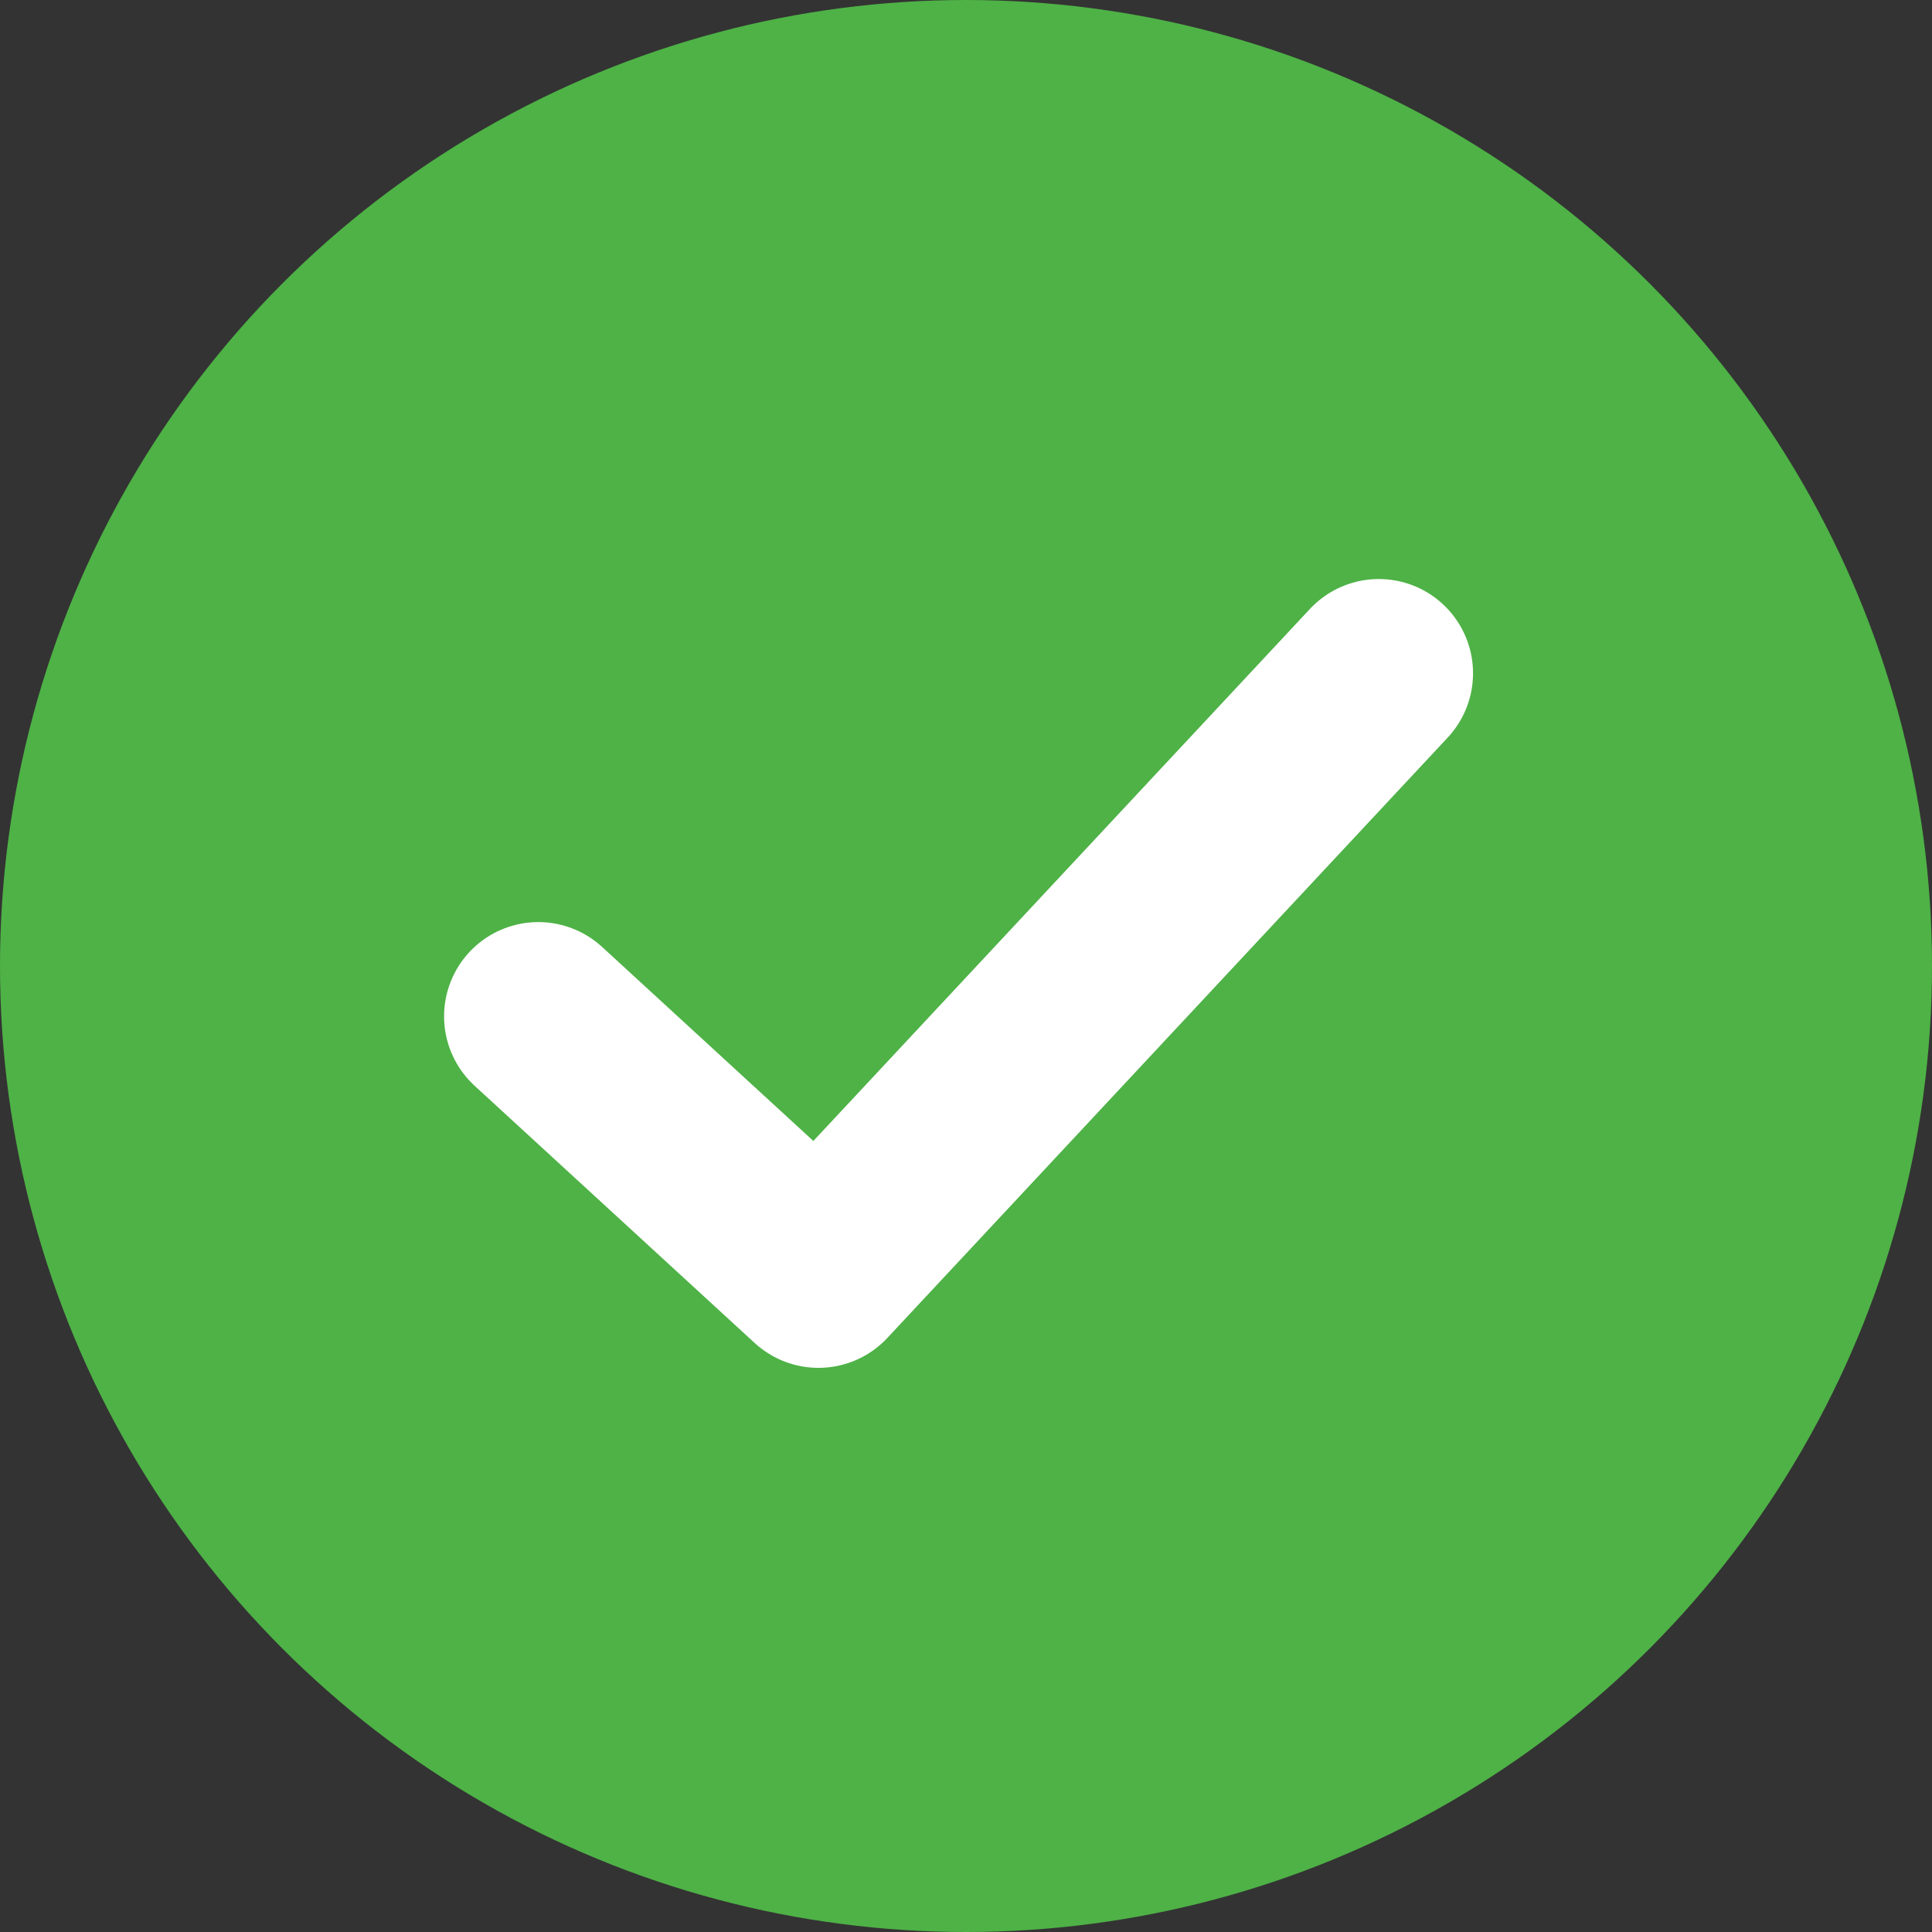
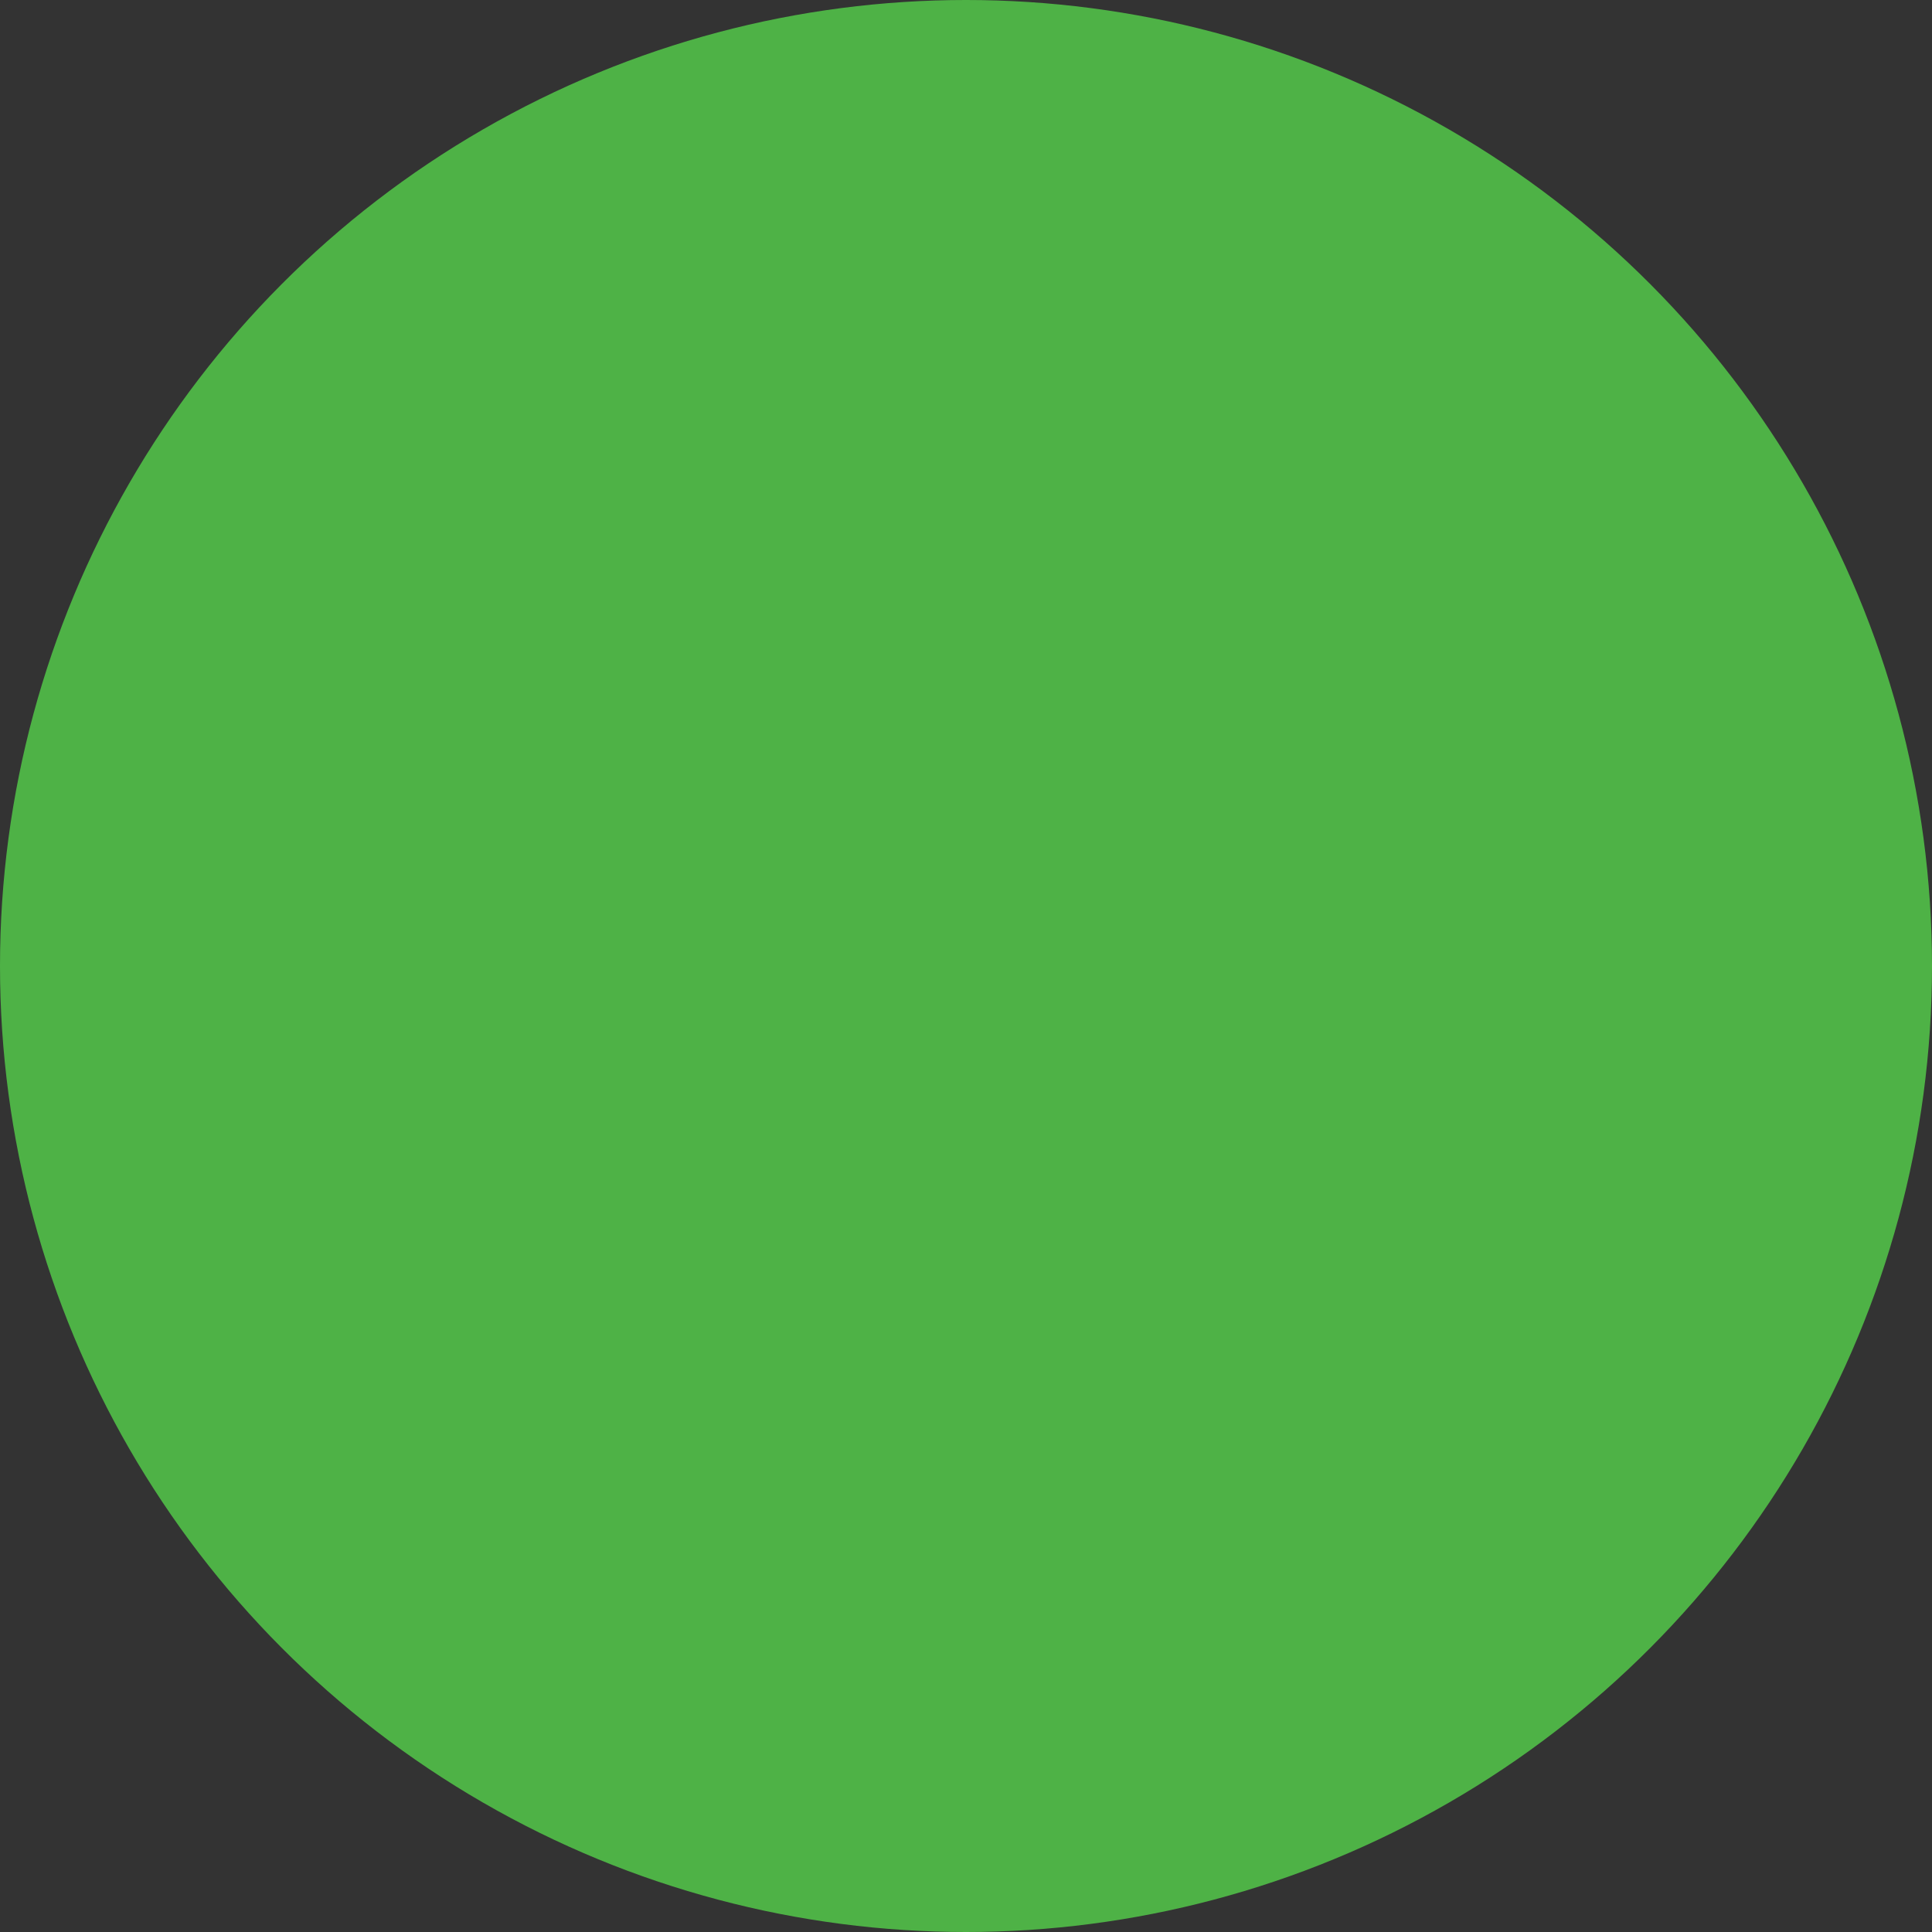
<svg xmlns="http://www.w3.org/2000/svg" width="41" height="41">
  <rect width="100%" height="100%" fill="#333333" stroke="none" />
  <g data-name="Group 1235" transform="translate(-1262 -2732.8)">
    <circle data-name="Ellipse 910" cx="20.5" cy="20.5" r="20.5" transform="translate(1262 2732.8)" fill="#4eb246" />
-     <path data-name="Path 9616" d="M1273.424 2754.368l5.945 5.46 2.848-3.051 9.043-9.689" fill="none" stroke="#fff" stroke-linecap="round" stroke-linejoin="round" stroke-width="4" />
  </g>
</svg>